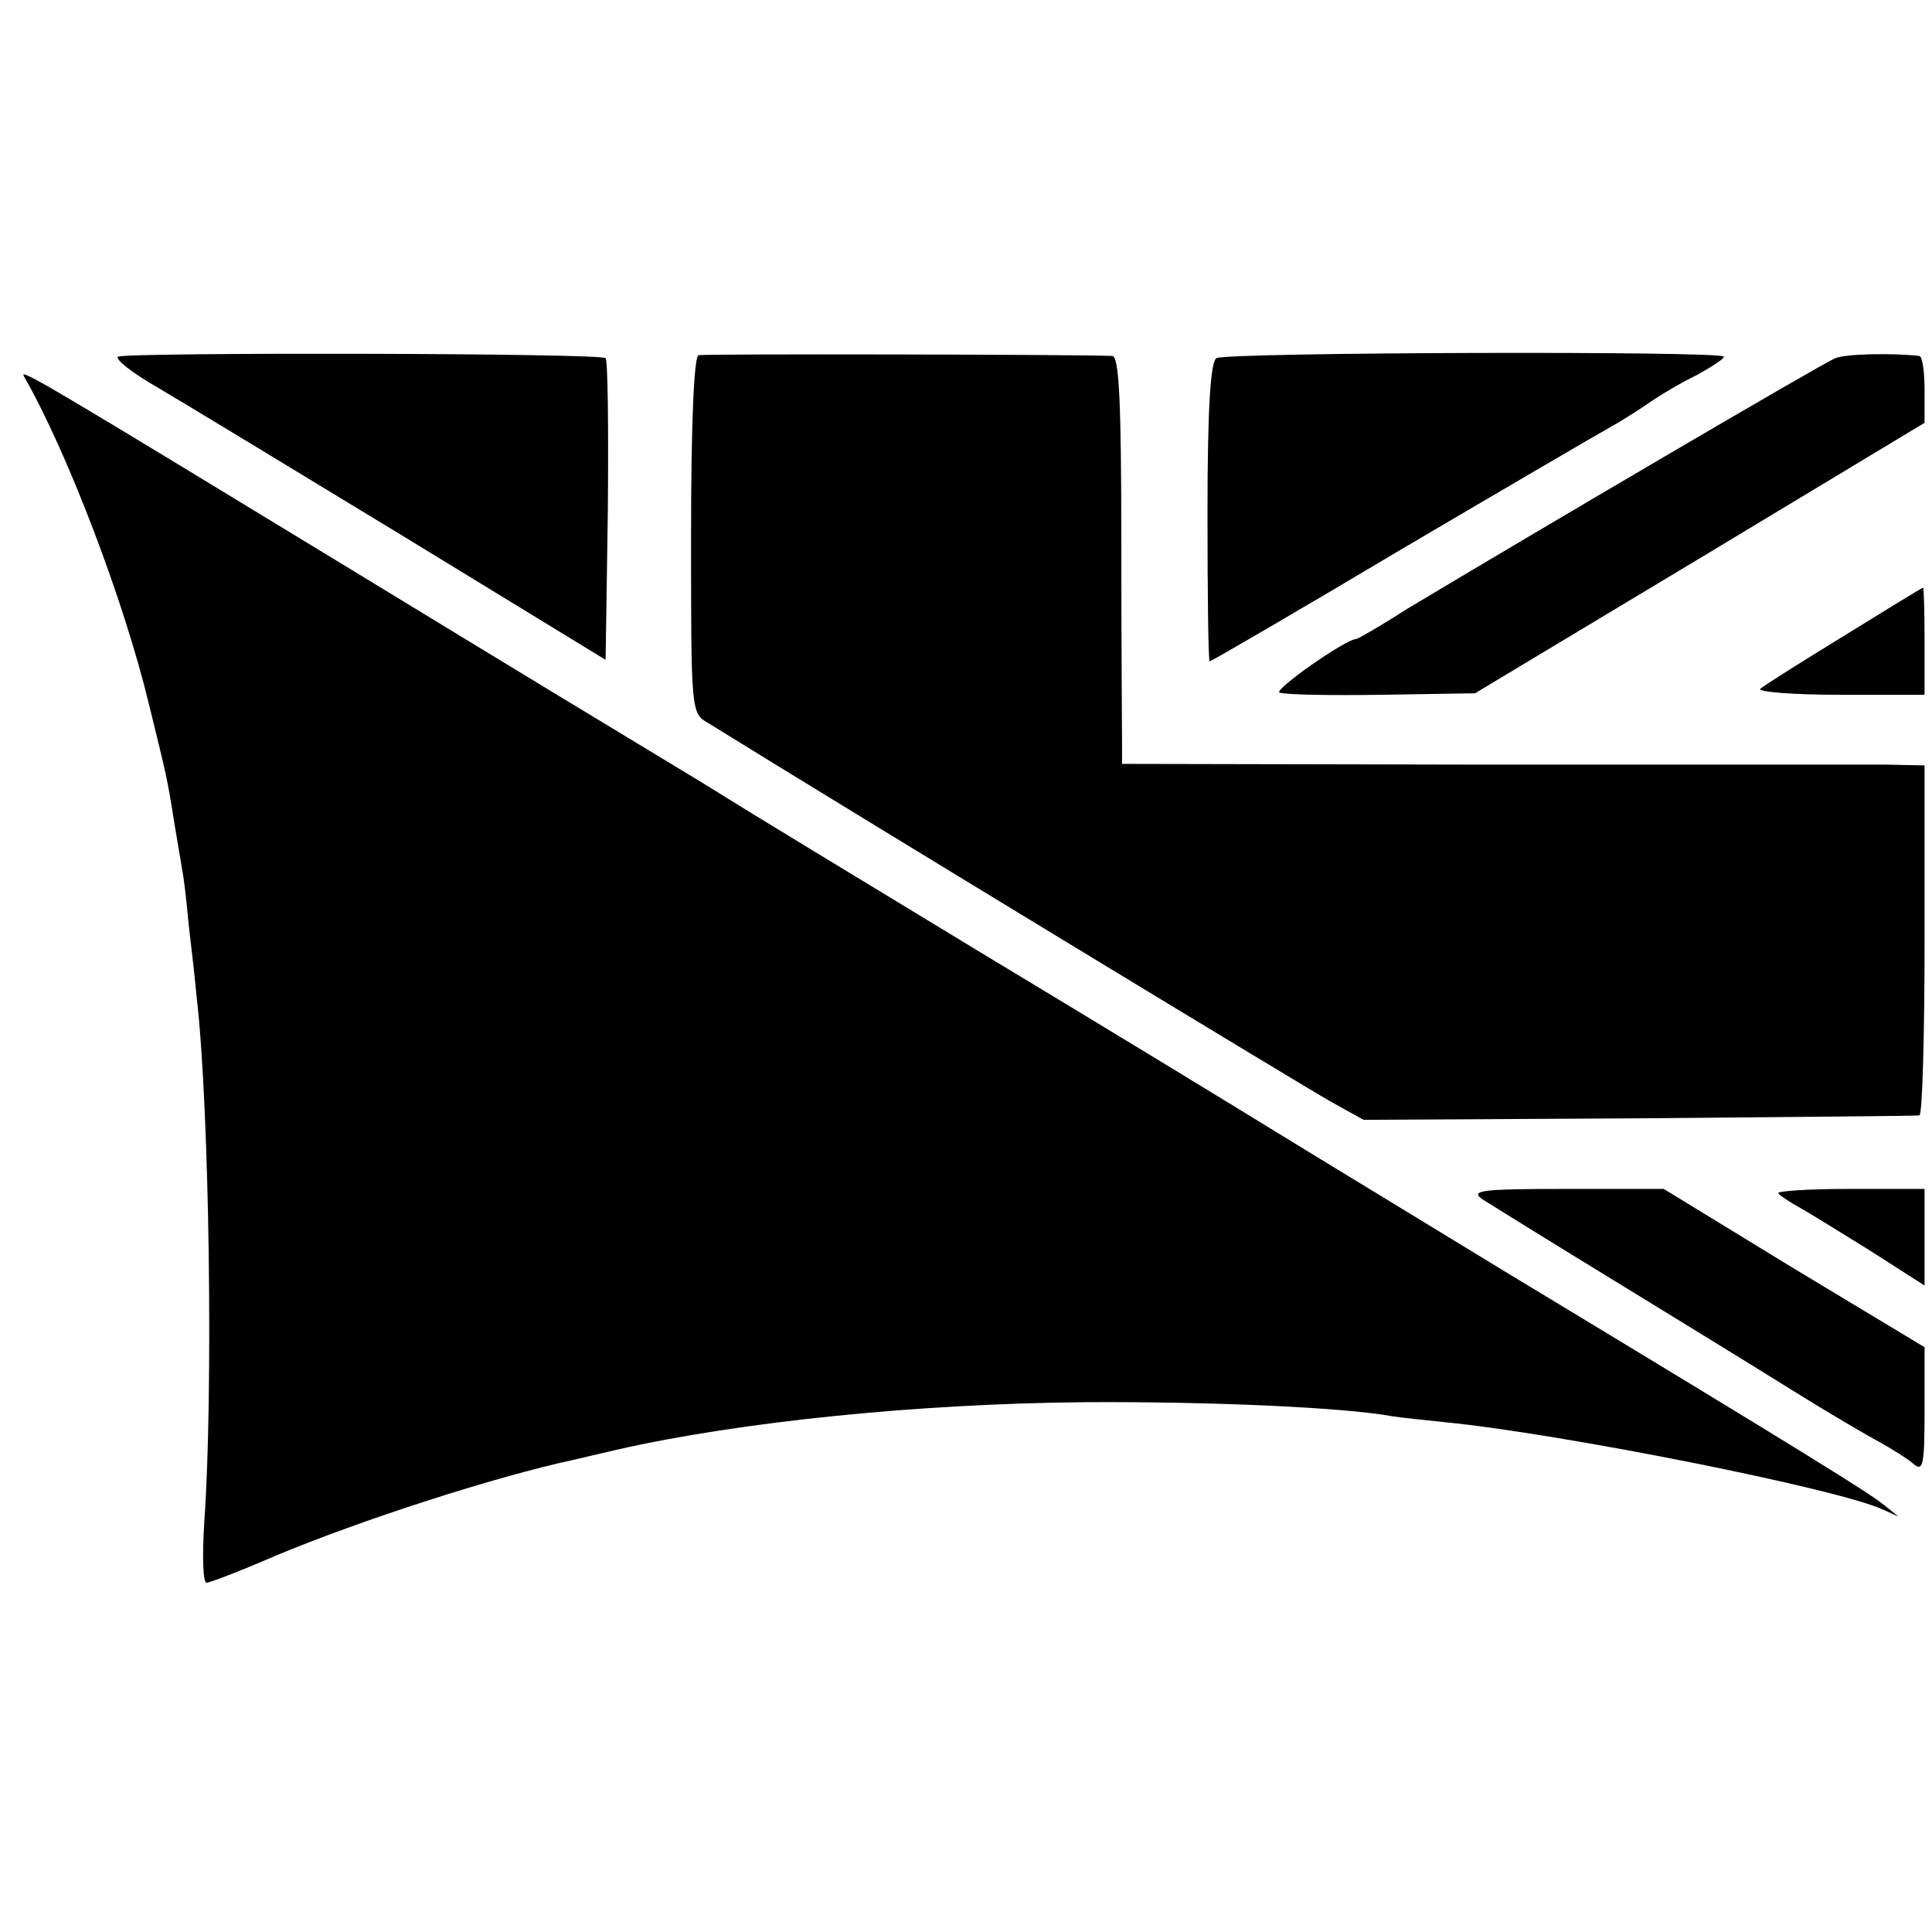
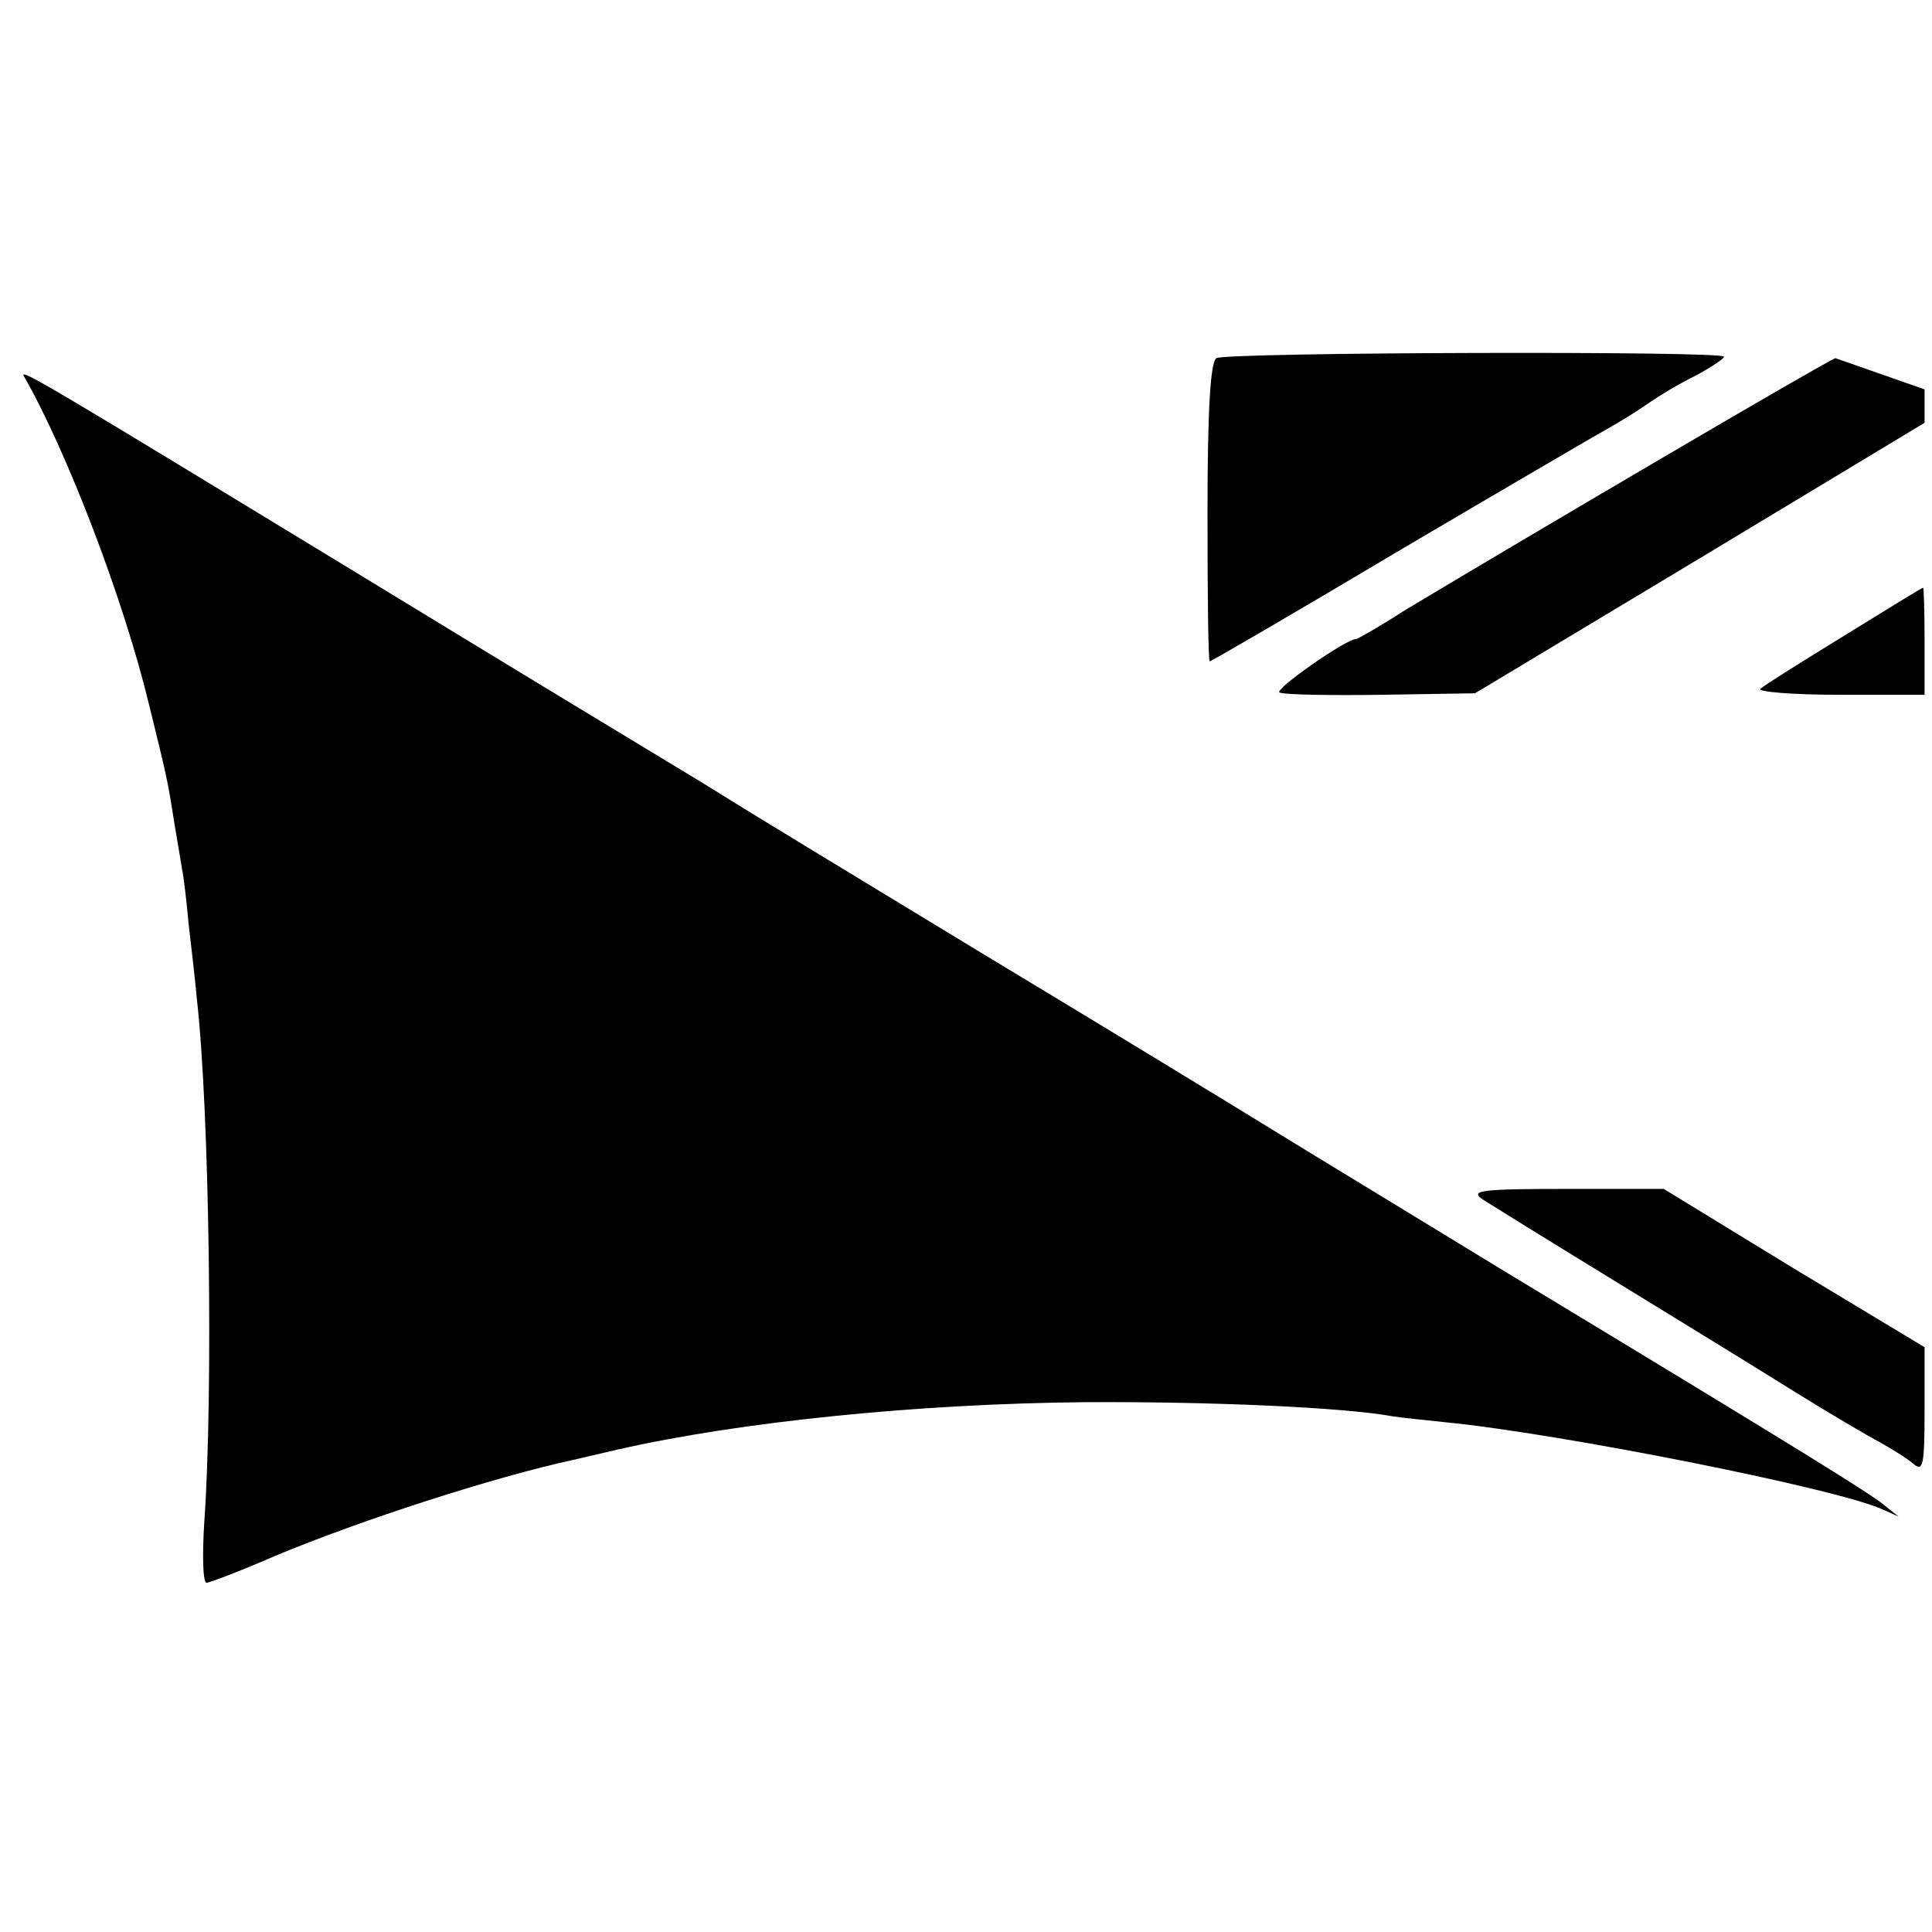
<svg xmlns="http://www.w3.org/2000/svg" version="1.0" width="260pt" height="260pt" viewBox="0 0 260 260" preserveAspectRatio="xMidYMid meet">
  <g transform="translate(0,260) scale(0.1,-0.1)" fill="#000000" stroke="none">
-     <path d="M159 2120 c-5 -3 19 -22 54 -42 34 -20 184 -111 332 -201 l270 -165 3 200 c1 111 0 203 -3 206 -7 7 -645 8 -656 2z" />
-     <path d="M940 2122 c-6 -2 -10 -92 -10 -243 0 -237 0 -239 23 -252 200 -124 803 -490 837 -509 l45 -25 370 2 c204 2 373 3 378 4 4 0 7 107 7 236 l0 235 -52 1 c-29 0 -272 0 -540 0 l-488 1 0 26 c0 15 -1 138 -1 275 0 186 -3 247 -12 248 -46 2 -549 3 -557 1z" />
    <path d="M1637 2118 c-8 -5 -12 -68 -12 -208 0 -110 1 -200 3 -200 2 0 119 68 260 152 141 83 266 156 277 162 11 6 34 20 50 31 17 12 47 30 68 40 20 11 37 22 37 25 0 8 -670 6 -683 -2z" />
-     <path d="M2470 2118 c-16 -6 -404 -234 -579 -339 -34 -22 -64 -39 -66 -39 -14 0 -112 -69 -103 -72 7 -3 69 -4 138 -3 l125 2 303 182 302 182 0 45 c0 24 -3 44 -7 45 -35 4 -98 3 -113 -3z" />
+     <path d="M2470 2118 c-16 -6 -404 -234 -579 -339 -34 -22 -64 -39 -66 -39 -14 0 -112 -69 -103 -72 7 -3 69 -4 138 -3 l125 2 303 182 302 182 0 45 z" />
    <path d="M32 2094 c58 -101 135 -302 169 -444 23 -94 24 -96 34 -160 4 -25 9 -52 10 -60 2 -8 6 -42 9 -75 4 -33 9 -78 11 -100 17 -150 22 -532 10 -702 -3 -46 -2 -83 3 -83 4 0 46 16 92 36 117 49 298 107 400 129 8 2 35 8 60 14 167 38 407 62 630 64 170 1 349 -7 414 -19 12 -2 44 -5 71 -8 154 -15 532 -90 590 -118 l20 -9 -20 16 c-20 16 -93 62 -510 314 -121 74 -258 157 -305 186 -47 29 -224 137 -395 240 -170 103 -326 198 -345 210 -19 12 -60 37 -90 55 -30 18 -215 130 -410 249 -414 252 -454 276 -448 265z" />
    <path d="M2481 1744 c-57 -35 -108 -67 -112 -71 -4 -4 43 -8 106 -8 l115 0 0 72 c0 40 -1 73 -2 72 -2 0 -50 -30 -107 -65z" />
    <path d="M1995 986 c11 -7 90 -56 175 -108 85 -52 194 -119 242 -149 48 -30 101 -61 118 -70 16 -9 37 -22 45 -29 13 -11 15 -2 15 72 l0 85 -176 106 -175 107 -132 0 c-114 0 -129 -2 -112 -14z" />
-     <path d="M2393 994 c4 -4 16 -12 27 -18 11 -6 53 -32 95 -58 l75 -48 0 65 0 65 -102 0 c-56 0 -98 -3 -95 -6z" />
  </g>
</svg>